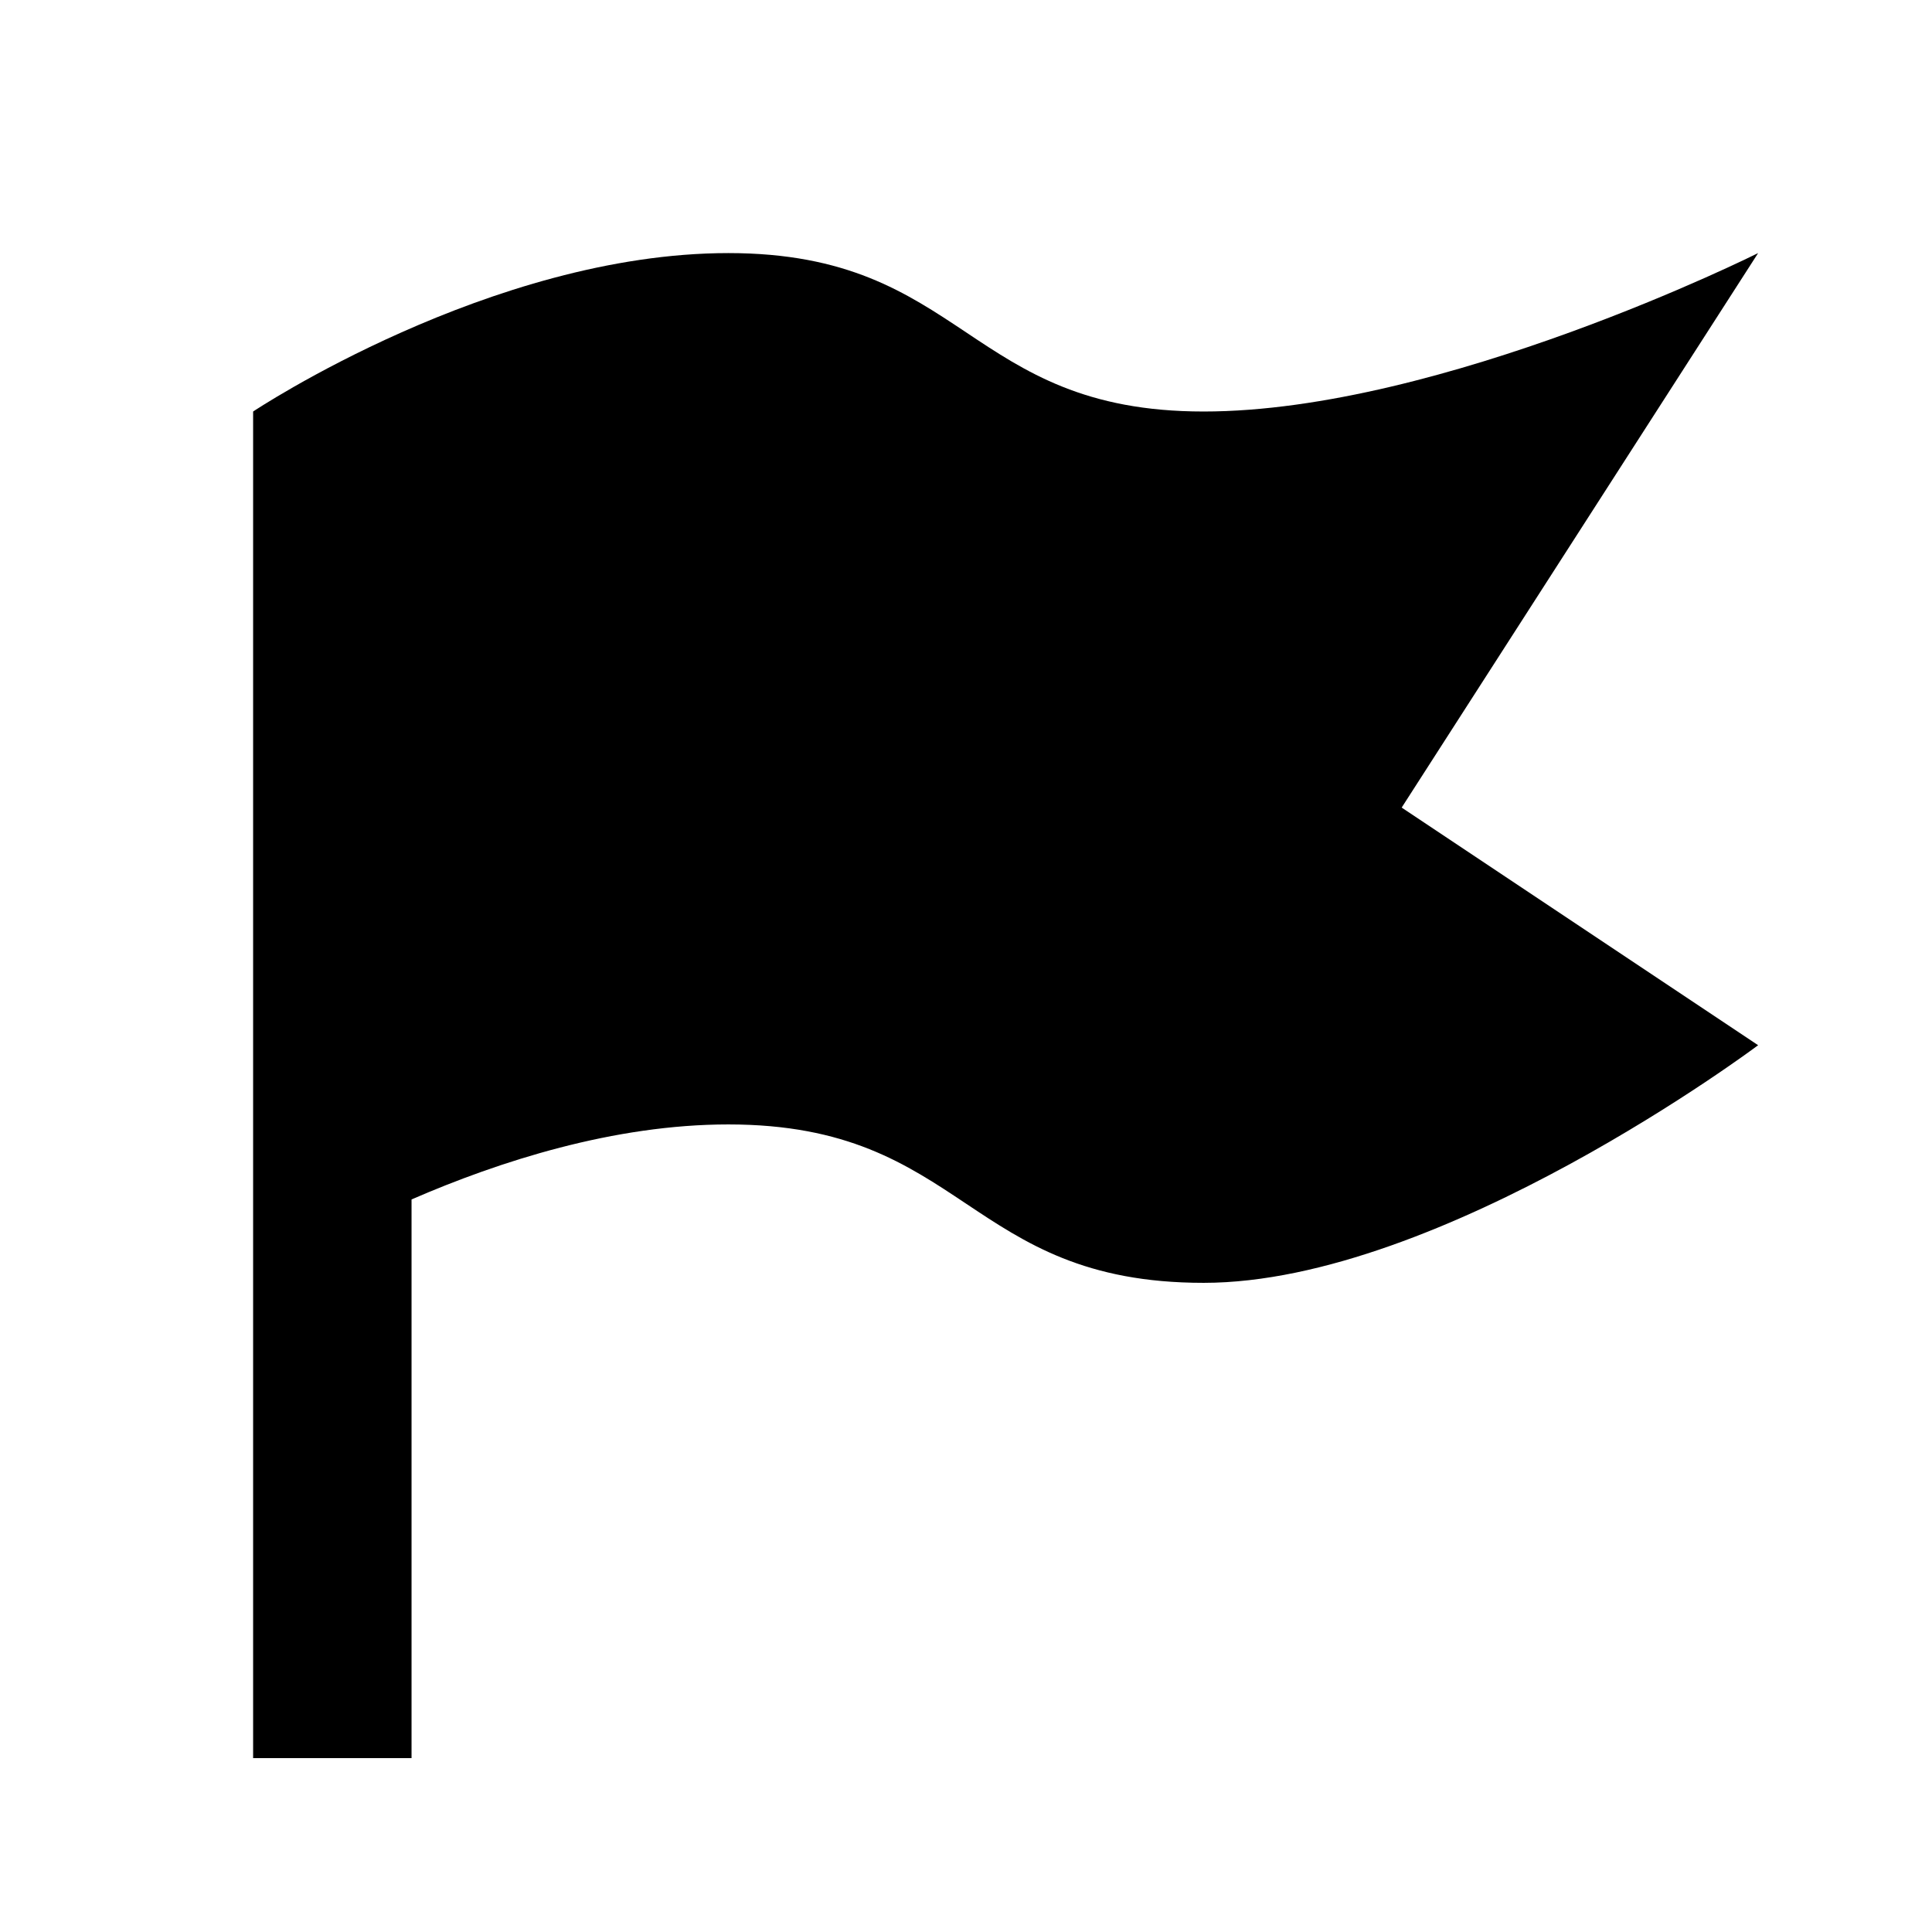
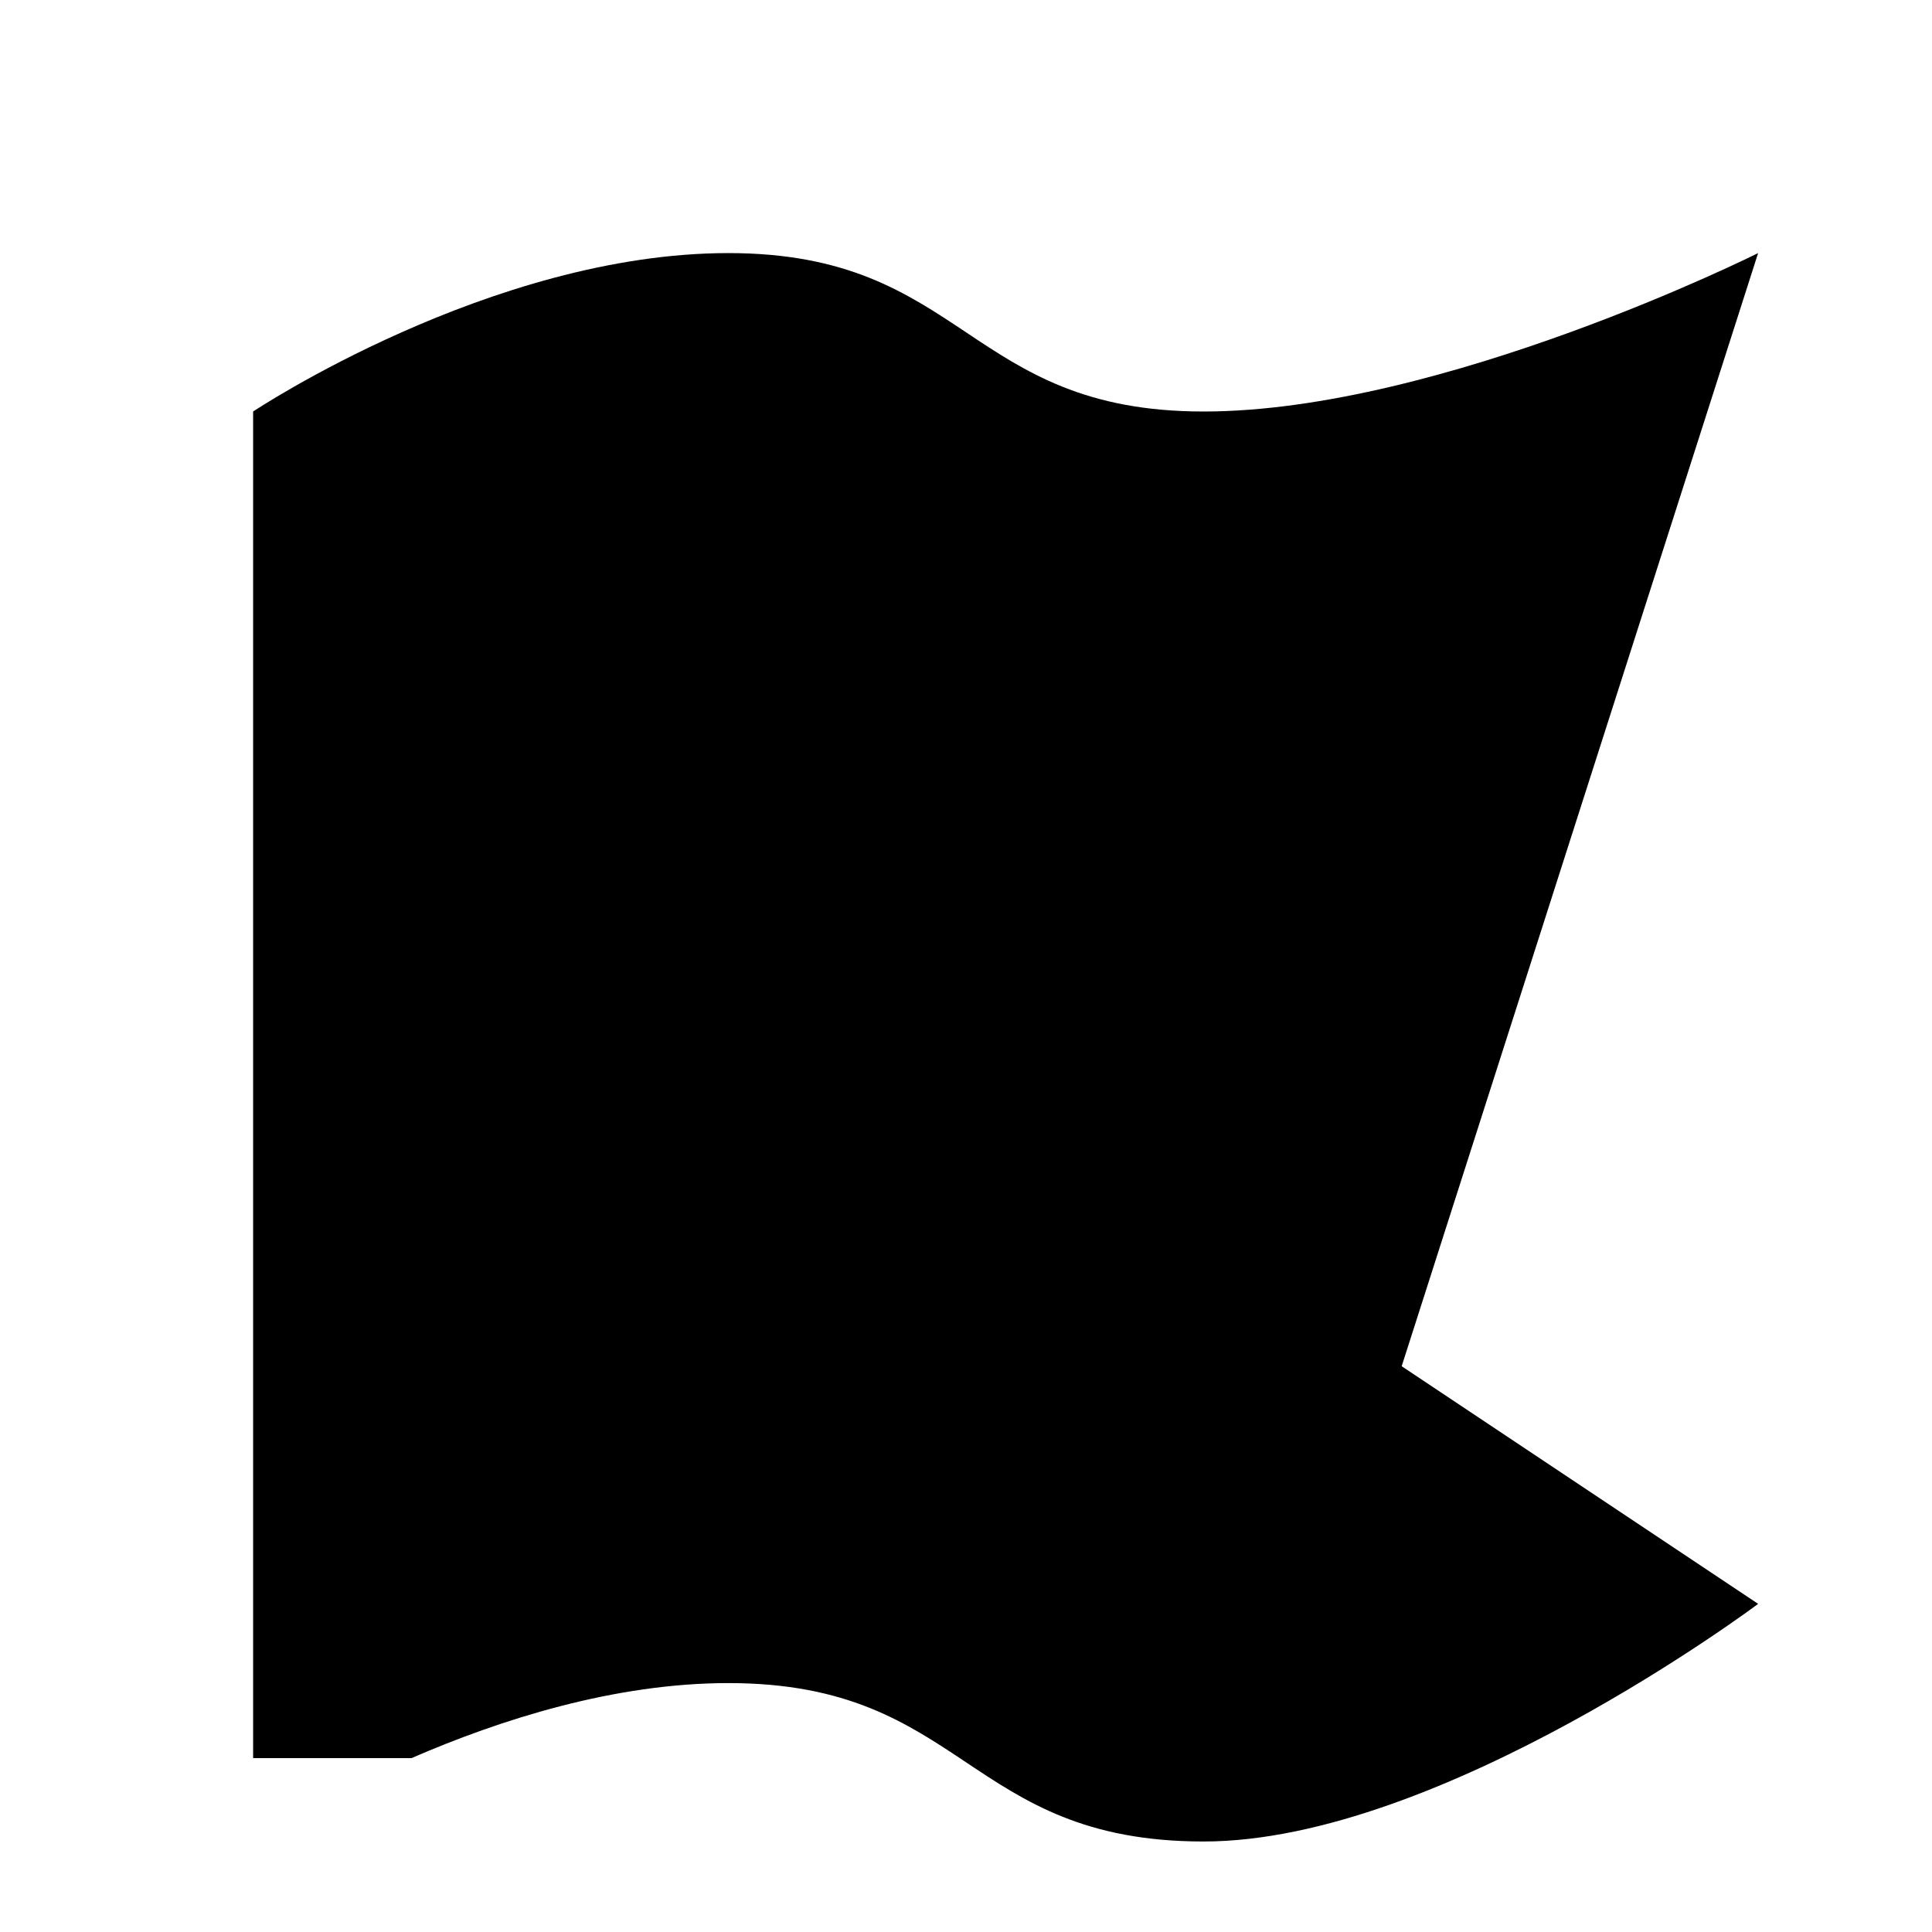
<svg xmlns="http://www.w3.org/2000/svg" fill="#000000" width="800px" height="800px" version="1.1" viewBox="144 144 512 512">
-   <path d="m609.92 211.07s-83.969 41.984-146.94 41.984c-62.977 0-62.977-41.984-125.95-41.984-62.977 0-125.95 41.984-125.95 41.984v356.86h41.984v-148.05c23.301-10.121 53.613-19.879 83.969-19.879 62.977 0 62.977 41.98 125.95 41.98 62.973 0 146.94-62.973 146.94-62.973l-94.465-62.977z" fill-rule="evenodd" />
+   <path d="m609.92 211.07s-83.969 41.984-146.94 41.984c-62.977 0-62.977-41.984-125.95-41.984-62.977 0-125.95 41.984-125.95 41.984v356.86h41.984c23.301-10.121 53.613-19.879 83.969-19.879 62.977 0 62.977 41.98 125.95 41.98 62.973 0 146.94-62.973 146.94-62.973l-94.465-62.977z" fill-rule="evenodd" />
</svg>